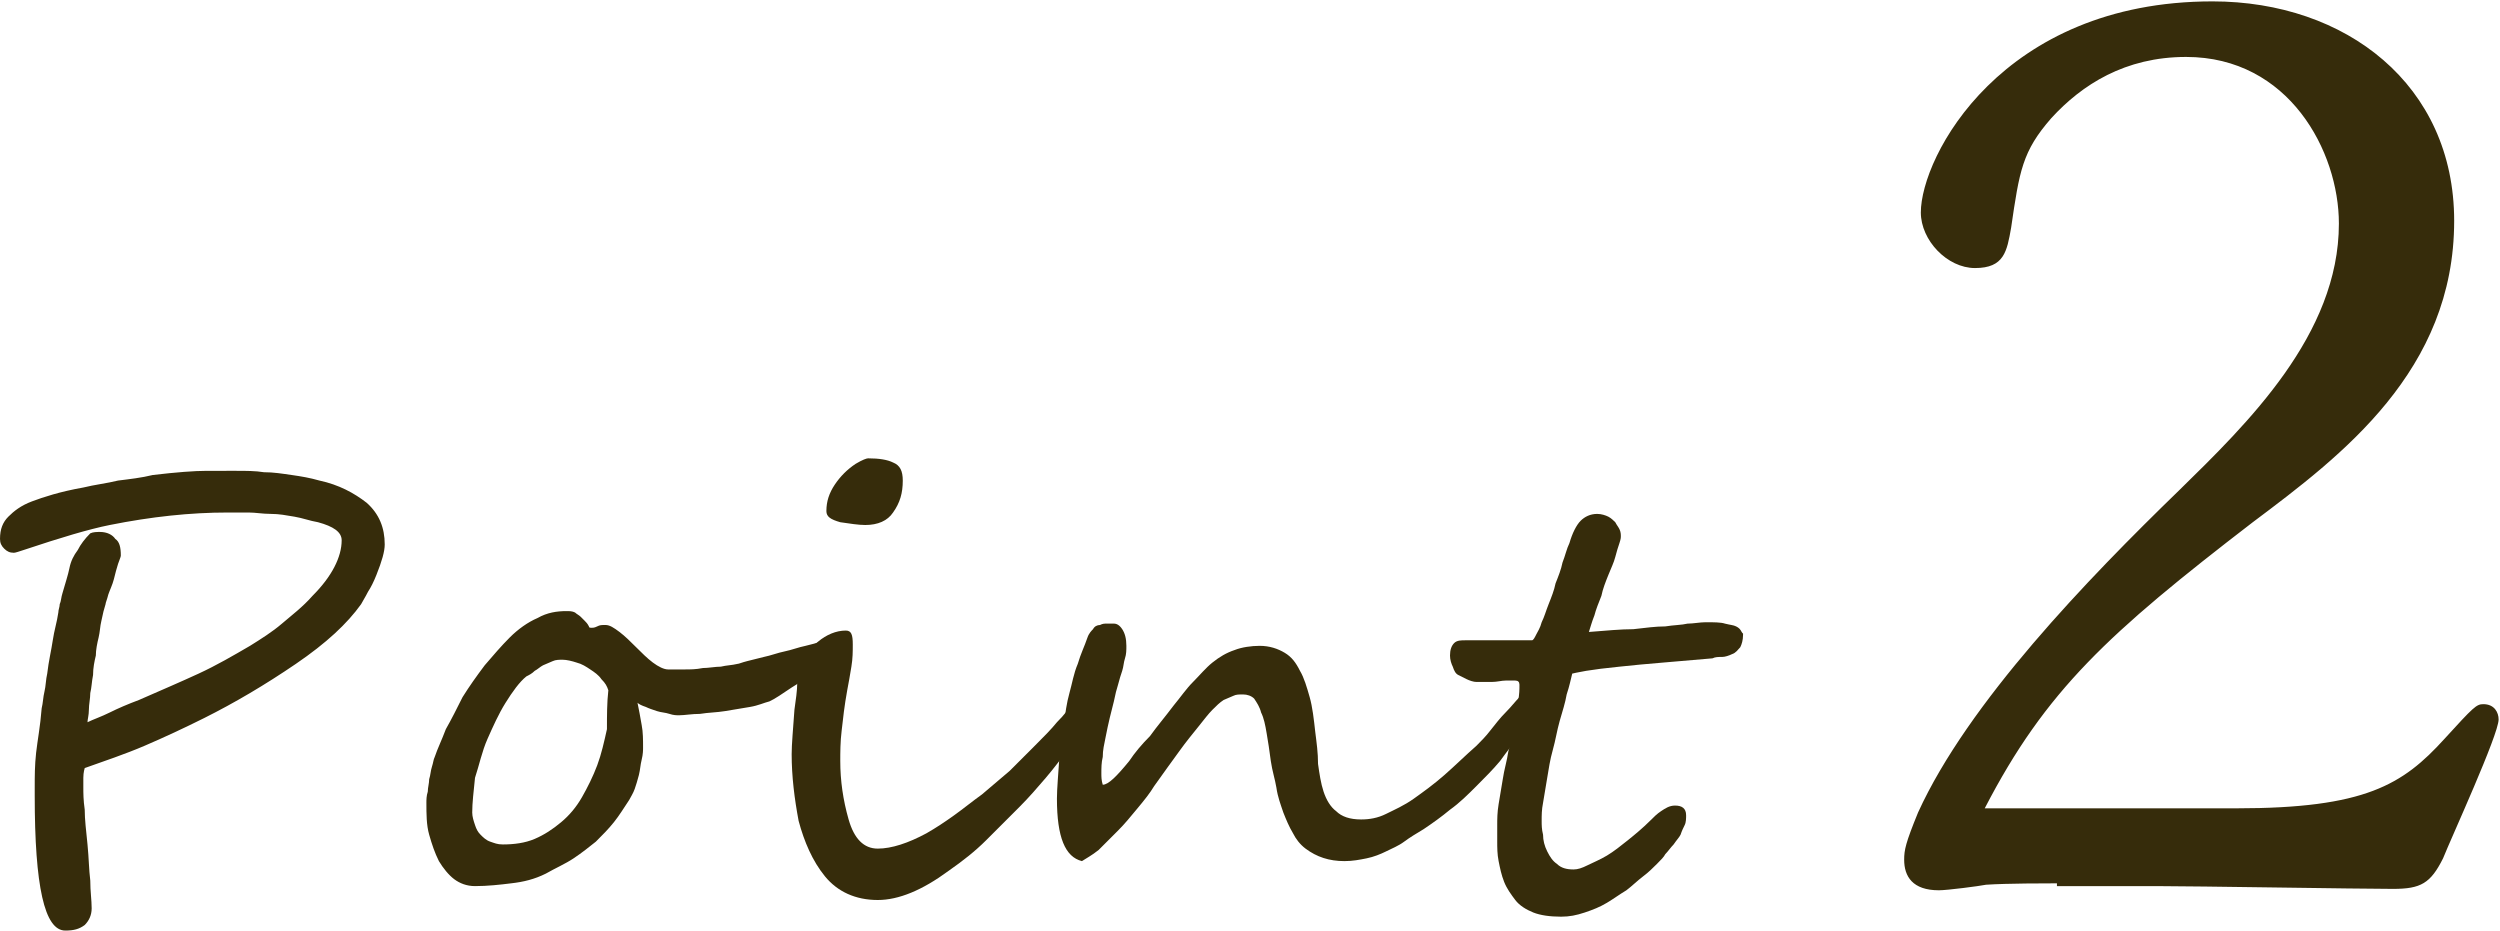
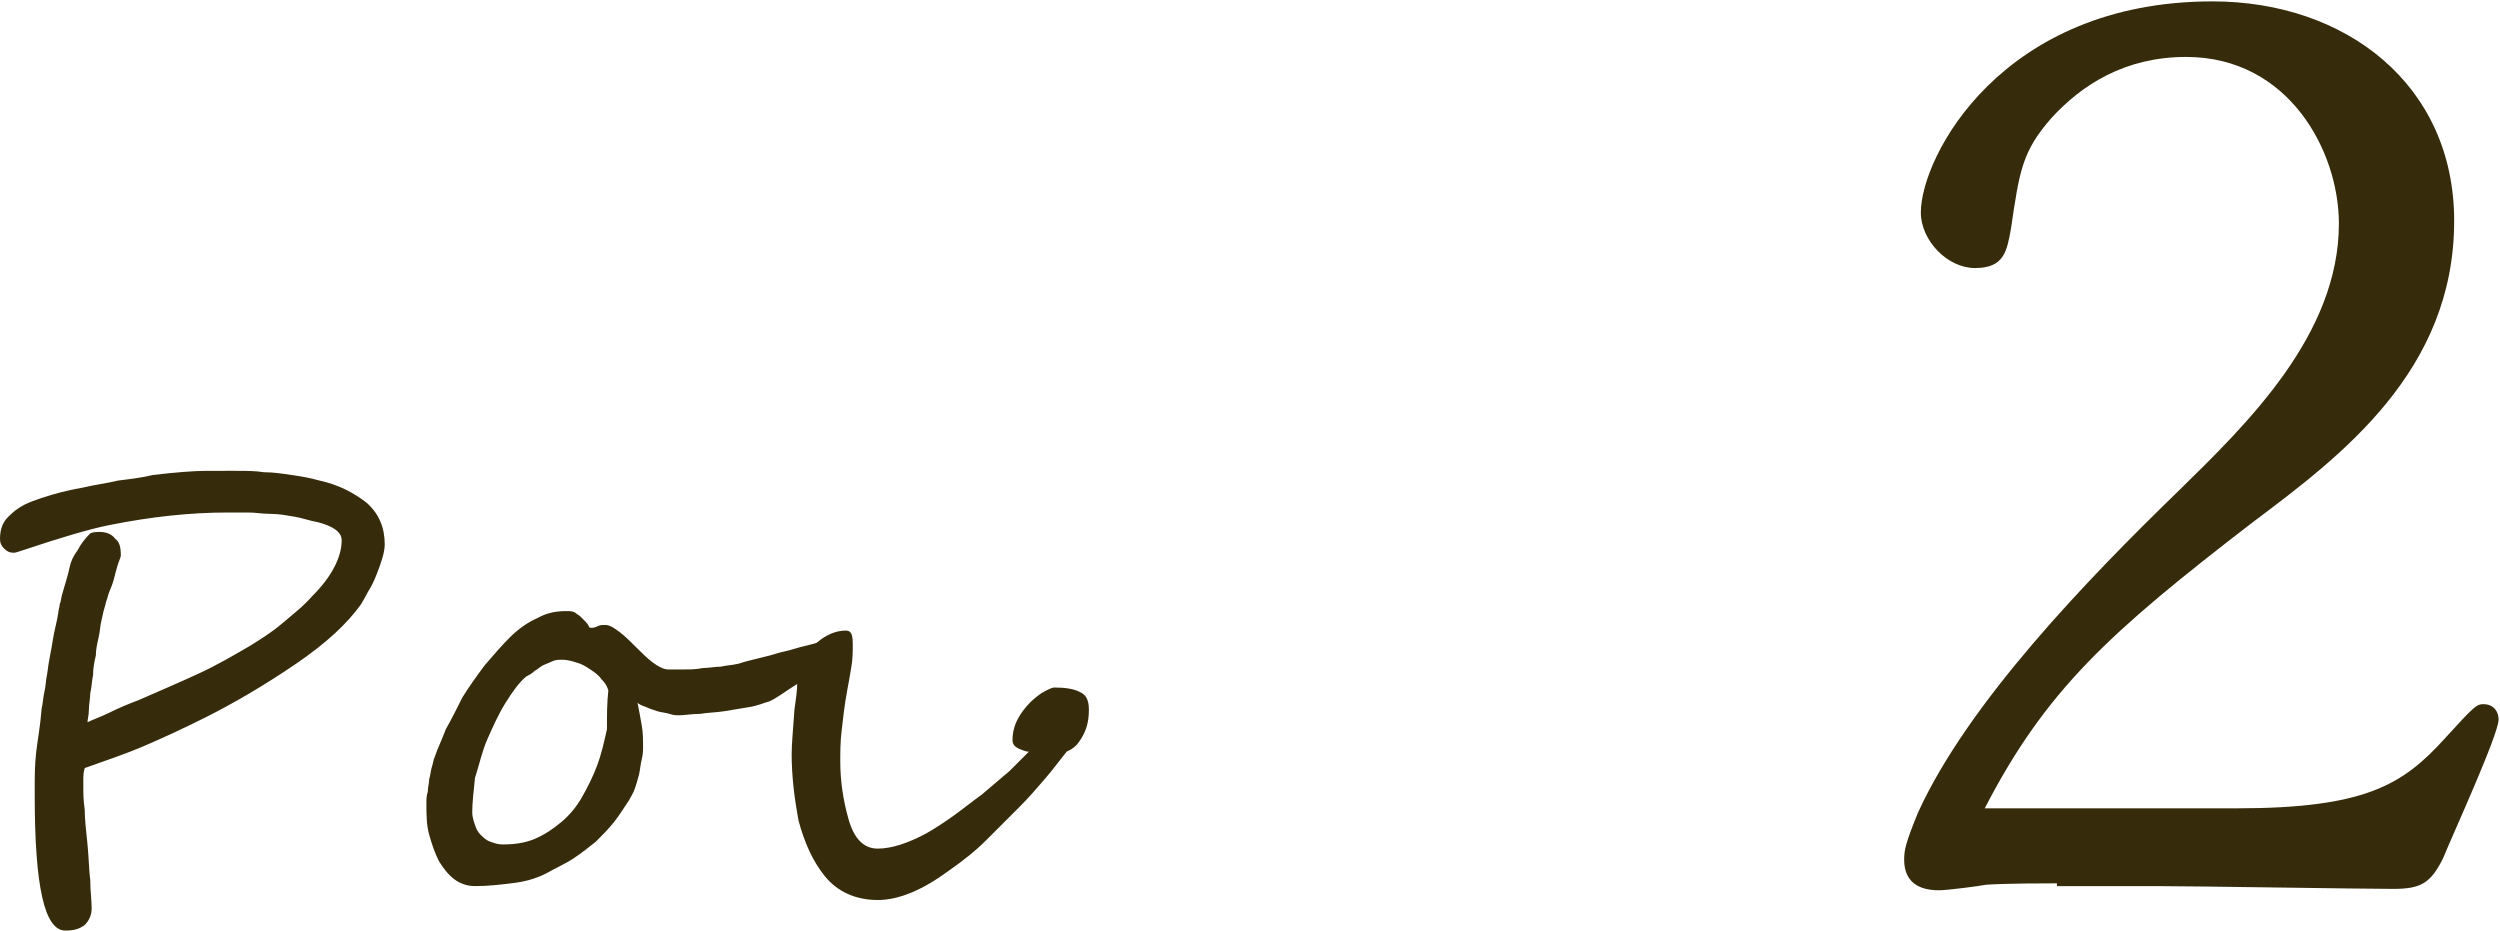
<svg xmlns="http://www.w3.org/2000/svg" version="1.1" id="レイヤー_1" x="0" y="0" viewBox="0 0 180 67" xml:space="preserve">
  <style>.st0{fill:#362c0b}</style>
  <path class="st0" d="M148.1 63.6c-.7 0-3.6 0-5.1.1-.5.1-2.8.4-3.4.4-1.9 0-2.5-1-2.5-2.2 0-.7.1-1.2 1-3.4 3.6-7.9 12.2-16.8 18.8-23.2 4.9-4.8 11.5-11.2 11.5-19.2 0-5.2-3.6-12-11-12-4.4 0-7.5 2-9.7 4.4-2.1 2.4-2.3 3.8-2.9 7.9-.3 1.7-.5 2.9-2.6 2.9-2 0-3.9-2-3.9-4 0-4 5.8-15.2 21-15.2 9.6 0 17.4 6 17.4 15.8 0 10.8-8.1 16.9-14.5 21.7-10.4 8-14.9 12.1-19.3 20.6H161c9.3 0 12-1.7 15-5 2.1-2.3 2.3-2.5 2.8-2.5.8 0 1.1.6 1.1 1.1 0 1.1-3.4 8.5-4 10-.9 1.8-1.6 2.2-3.6 2.2-2.4 0-14.3-.2-17-.2h-7.2zM27.7 39.2c0 .5-.2 1.2-.6 2.2-.2.5-.4.9-.6 1.2-.2.4-.4.7-.5.9-1 1.4-2.5 2.8-4.7 4.3s-4.4 2.8-6.6 3.9c-1.4.7-2.9 1.4-4.3 2-1.4.6-2.9 1.1-4.3 1.6 0 0-.1.3-.1.7v.7c0 .4 0 .9.1 1.6 0 .7.1 1.5.2 2.5s.1 1.8.2 2.6c0 .8.1 1.4.1 2 0 .5-.2.9-.5 1.2-.4.3-.8.4-1.4.4-1.5 0-2.2-3.2-2.2-9.7v-.6c0-.8 0-1.6.1-2.5.1-.9.3-1.9.4-3.2.1-.4.1-.8.2-1.2s.1-.9.2-1.3c.1-.9.3-1.7.4-2.4.1-.7.3-1.3.4-2 0-.2.1-.4.1-.6.1-.2.1-.5.2-.8.2-.7.4-1.3.5-1.8.1-.5.3-.9.6-1.3.2-.4.5-.8.9-1.2.2-.1.5-.1.7-.1.5 0 .9.2 1.1.5.3.2.4.6.4 1.2 0 .1-.1.3-.2.6s-.2.7-.3 1.1c-.1.4-.3.8-.4 1.1-.1.4-.2.6-.2.7-.1.3-.2.7-.3 1.2-.1.4-.1.8-.2 1.2-.1.4-.2.9-.2 1.3-.1.4-.2.9-.2 1.4-.1.5-.1.9-.2 1.3 0 .4-.1.8-.1 1.2 0 .4-.1.7-.1.9.4-.2 1-.4 1.6-.7.6-.3 1.3-.6 2.1-.9 1.6-.7 3-1.3 4.3-1.9 1.3-.6 2.5-1.3 3.7-2 .8-.5 1.6-1 2.3-1.6.7-.6 1.5-1.2 2.2-2 1.4-1.4 2.1-2.8 2.1-4 0-.6-.6-1-1.7-1.3-.6-.1-1.1-.3-1.7-.4s-1.1-.2-1.7-.2c-.6 0-1.1-.1-1.6-.1h-1.5c-2.7 0-5.5.3-8.5.9-1.5.3-3.5.9-6.2 1.8-.3.1-.6.2-.7.2-.3 0-.5-.1-.7-.3-.2-.2-.3-.4-.3-.7 0-.7.2-1.2.6-1.6.4-.4.9-.8 1.7-1.1.8-.3 2-.7 3.7-1 .8-.2 1.7-.3 2.5-.5.8-.1 1.7-.2 2.5-.4 1.7-.2 3-.3 3.9-.3H17c.7 0 1.4 0 2 .1.7 0 1.3.1 2 .2s1.3.2 2 .4c1.4.3 2.5.9 3.4 1.6.9.8 1.3 1.8 1.3 3zM59.7 46.4c0 .2-.1.5-.2.8-.2.3-.4.5-.6.8s-.5.6-.9.8c-.3.3-.7.5-1 .7l-.9.6c-.3.2-.5.3-.7.4-.4.1-.8.3-1.4.4l-1.8.3c-.6.1-1.2.1-1.8.2-.6 0-1.1.1-1.5.1-.2 0-.4 0-.7-.1-.3-.1-.6-.1-.9-.2-.3-.1-.6-.2-.8-.3-.3-.1-.5-.2-.6-.3.1.5.2 1 .3 1.6.1.5.1 1.1.1 1.6 0 .2 0 .5-.1.9s-.1.7-.2 1.1c-.1.4-.2.7-.3 1-.1.3-.3.6-.4.8-.4.6-.7 1.1-1.1 1.6-.4.5-.8.9-1.3 1.4-.5.4-1 .8-1.6 1.2-.6.4-1.3.7-2 1.1-.8.4-1.6.6-2.5.7-.8.1-1.7.2-2.6.2-.6 0-1.1-.2-1.5-.5-.4-.3-.8-.8-1.1-1.3-.3-.6-.5-1.2-.7-1.9-.2-.7-.2-1.5-.2-2.3 0-.2 0-.5.1-.8 0-.3.1-.6.1-.9.1-.3.1-.6.2-.9.1-.3.1-.5.2-.7.2-.6.5-1.2.8-2 .4-.7.8-1.5 1.2-2.3.5-.8 1-1.5 1.6-2.3.6-.7 1.2-1.4 1.8-2 .6-.6 1.3-1.1 2-1.4.7-.4 1.4-.5 2.1-.5.2 0 .4 0 .6.1.1.1.3.2.4.3l.3.3c.1.1.2.2.3.4 0 .1.1.1.2.1s.2 0 .4-.1.3-.1.6-.1.6.2 1 .5.8.7 1.2 1.1c.4.4.8.8 1.2 1.1.4.3.8.5 1.1.5h1.2c.4 0 .8 0 1.3-.1.4 0 .9-.1 1.3-.1.4-.1.8-.1 1.2-.2.1 0 .3-.1.7-.2l1.2-.3c.5-.1 1-.3 1.5-.4.5-.1 1-.3 1.5-.4.4-.1.8-.2 1.1-.3.3-.1.5-.1.5-.1.1 0 .2 0 .2.1-.2.1-.1.1-.1.2zm-15.9 3.3c-.1-.3-.2-.5-.5-.8-.2-.3-.5-.5-.8-.7s-.6-.4-1-.5c-.3-.1-.7-.2-1-.2-.2 0-.5 0-.7.1-.2.1-.5.2-.7.3-.2.1-.4.3-.6.4-.2.2-.4.3-.6.4-.5.4-1 1.1-1.5 1.9-.5.8-.9 1.7-1.3 2.6-.4.9-.6 1.9-.9 2.8-.1 1-.2 1.8-.2 2.5 0 .3.1.6.2.9.1.3.2.5.4.7.2.2.4.4.7.5.3.1.5.2.9.2.8 0 1.6-.1 2.3-.4.7-.3 1.3-.7 1.9-1.2.6-.5 1.1-1.1 1.5-1.8.4-.7.8-1.5 1.1-2.3.3-.8.5-1.7.7-2.6 0-1 0-1.9.1-2.8z" />
-   <path class="st0" d="M78.4 51.1c0 .3-.1.7-.4 1.2-.3.5-.6 1-1.1 1.7-.5.6-1 1.3-1.6 2s-1.2 1.4-1.9 2.1L71 60.5c-.8.8-1.7 1.5-2.7 2.2-1.9 1.4-3.6 2.1-5.1 2.1-1.6 0-2.9-.6-3.8-1.7-.9-1.1-1.5-2.5-1.9-4-.3-1.6-.5-3.2-.5-4.8 0-.7.1-1.8.2-3.2.1-.7.2-1.4.2-1.9.1-.5.2-1 .3-1.3.2-.6.6-1.2 1.2-1.7s1.3-.8 2-.8c.4 0 .5.3.5 1 0 .5 0 1-.1 1.6-.1.6-.2 1.2-.3 1.7-.2 1.1-.3 2-.4 2.9-.1.8-.1 1.6-.1 2.2 0 1.4.2 2.8.6 4.2.4 1.4 1.1 2.1 2.1 2.1s2.2-.4 3.5-1.1c.7-.4 1.3-.8 2-1.3s1.3-1 2-1.5c.7-.6 1.3-1.1 2-1.7l1.8-1.8c.6-.6 1.2-1.2 1.6-1.7.5-.5.9-1 1.2-1.5 0-.1.1-.2.2-.3l.2-.2c.1 0 .2 0 .2.1.1.1.1.2.2.3.2.4.3.6.3.7zM65 34.6c0 .9-.2 1.6-.7 2.3-.4.6-1.1.9-2 .9-.5 0-1.1-.1-1.8-.2-.7-.2-1-.4-1-.8 0-.7.2-1.3.6-1.9.4-.6.9-1.1 1.5-1.5.5-.3.8-.4.9-.4.8 0 1.4.1 1.8.3.5.2.7.6.7 1.3z" />
-   <path class="st0" d="M110.7 49.8c0 .3 0 .5-.1.8-.1.3-.2.5-.3.8-.1.3-.3.5-.4.8-.2.3-.3.5-.5.7-.4.6-.9 1.2-1.4 1.9-.5.6-1.1 1.2-1.7 1.8-.6.6-1.2 1.2-1.9 1.7-.6.5-1.3 1-1.9 1.4-.5.3-1 .6-1.4.9-.4.3-.9.5-1.3.7s-.9.4-1.4.5c-.5.1-1 .2-1.6.2-1.1 0-2-.3-2.8-.9-.4-.3-.7-.7-.9-1.1-.3-.5-.5-1-.7-1.5-.2-.6-.4-1.1-.5-1.8-.1-.6-.3-1.2-.4-1.9-.1-.8-.2-1.4-.3-2-.1-.6-.2-1.1-.4-1.5-.1-.4-.3-.7-.5-1-.2-.2-.5-.3-.8-.3-.3 0-.5 0-.7.1-.2.1-.5.2-.7.3-.3.2-.5.4-.8.7-.3.3-.6.7-1 1.2s-.9 1.1-1.4 1.8c-.5.7-1.1 1.5-1.8 2.5-.3.5-.7 1-1.2 1.6-.5.6-.9 1.1-1.4 1.6l-1.4 1.4c-.5.4-.9.6-1.2.8-1.2-.3-1.8-1.7-1.8-4.5 0-.7.1-1.8.2-3.3l.3-2.1c.1-.7.2-1.5.4-2.2.2-.7.3-1.4.6-2.1.2-.7.5-1.3.7-1.9.1-.3.3-.5.4-.6.1-.2.3-.3.5-.3.2-.1.3-.1.5-.1h.5c.2 0 .4.1.6.4.2.3.3.7.3 1.2 0 .3 0 .6-.1.9-.1.3-.1.6-.2.9-.1.3-.2.6-.3 1-.1.3-.2.7-.3 1.2l-.3 1.2c-.1.4-.2.9-.3 1.4-.1.5-.2.9-.2 1.4-.1.4-.1.8-.1 1.2 0 .2 0 .5.1.8.4 0 1-.6 1.9-1.7.4-.6.9-1.2 1.5-1.8.5-.7 1.1-1.4 1.7-2.2.5-.6.9-1.2 1.4-1.7.5-.5.9-1 1.4-1.4.5-.4 1-.7 1.6-.9.5-.2 1.2-.3 1.8-.3.7 0 1.3.2 1.8.5s.8.7 1.1 1.3c.3.5.5 1.2.7 1.9.2.7.3 1.6.4 2.5.1.8.2 1.5.2 2.3.1.7.2 1.4.4 2 .2.6.5 1.1.9 1.4.4.4 1 .6 1.8.6.6 0 1.2-.1 1.8-.4.6-.3 1.3-.6 2-1.1.7-.5 1.4-1 2.2-1.7.8-.7 1.5-1.4 2.3-2.1.3-.3.7-.7 1-1.1.4-.5.7-.9 1.1-1.3.4-.4.7-.8 1-1.1.3-.3.6-.4.8-.4.1 0 .2 0 .4.1 0-.4.1-.2.1-.1z" />
-   <path class="st0" d="M125.5 45.7c0 .4-.1.7-.2.9-.2.2-.3.4-.6.5-.2.1-.5.2-.7.2-.3 0-.5 0-.7.1-1.1.1-2.3.2-3.5.3-1.2.1-2.3.2-3.2.3-1 .1-1.8.2-2.4.3-.6.1-1 .2-1 .2-.1.4-.2.9-.4 1.5-.1.6-.3 1.2-.5 1.9s-.3 1.4-.5 2.1c-.2.7-.3 1.4-.4 2l-.3 1.8c-.1.5-.1.9-.1 1.3 0 .3 0 .6.1 1 0 .4.1.8.3 1.2.2.4.4.7.7.9.3.3.7.4 1.2.4.3 0 .6-.1 1-.3.4-.2.9-.4 1.4-.7.5-.3 1-.7 1.5-1.1.5-.4 1.1-.9 1.6-1.4.3-.3.5-.5.8-.7.3-.2.6-.4 1-.4.5 0 .8.2.8.7 0 .2 0 .5-.1.7-.1.2-.2.4-.3.7-.1.2-.3.4-.5.7-.2.2-.4.5-.6.7-.1.2-.3.4-.6.7s-.6.6-1 .9c-.4.3-.8.7-1.2 1-.5.3-.9.6-1.4.9-.5.3-1 .5-1.6.7-.6.2-1.1.3-1.7.3-.8 0-1.5-.1-2-.3-.5-.2-1-.5-1.3-.9s-.6-.8-.8-1.3c-.2-.5-.3-1-.4-1.5-.1-.5-.1-1-.1-1.4v-1.2c0-.4 0-.9.1-1.5l.3-1.8c.1-.7.3-1.3.4-2 .2-.7.3-1.3.4-1.9.1-.6.2-1.2.3-1.7.1-.5.1-.9.1-1.2 0-.2-.1-.3-.3-.3h-.7c-.3 0-.6.1-1 .1h-1.1c-.2 0-.5-.1-.7-.2l-.6-.3c-.2-.1-.3-.3-.4-.6-.1-.2-.2-.5-.2-.8 0-.4.1-.7.3-.9.2-.2.5-.2.8-.2h4.8c.1 0 .2-.2.3-.4.1-.2.3-.5.4-.9.2-.4.3-.8.5-1.3s.4-1 .5-1.5c.2-.5.4-1 .5-1.5.2-.5.3-1 .5-1.4.2-.7.5-1.3.8-1.6.3-.3.7-.5 1.2-.5.3 0 .6.1.8.2.2.1.4.3.5.4.1.2.2.3.3.5.1.2.1.4.1.5 0 .1 0 .2-.1.5s-.2.6-.3 1c-.1.4-.3.8-.5 1.3s-.4 1-.5 1.5c-.2.5-.4 1-.5 1.4-.2.5-.3.9-.4 1.2 1.3-.1 2.3-.2 3.2-.2.9-.1 1.6-.2 2.3-.2.6-.1 1.2-.1 1.6-.2.4 0 .9-.1 1.3-.1.6 0 1.1 0 1.4.1.4.1.6.1.8.2.2.1.3.2.4.4s.1 0 .1.2z" />
+   <path class="st0" d="M78.4 51.1c0 .3-.1.7-.4 1.2-.3.5-.6 1-1.1 1.7-.5.6-1 1.3-1.6 2s-1.2 1.4-1.9 2.1L71 60.5c-.8.8-1.7 1.5-2.7 2.2-1.9 1.4-3.6 2.1-5.1 2.1-1.6 0-2.9-.6-3.8-1.7-.9-1.1-1.5-2.5-1.9-4-.3-1.6-.5-3.2-.5-4.8 0-.7.1-1.8.2-3.2.1-.7.2-1.4.2-1.9.1-.5.2-1 .3-1.3.2-.6.6-1.2 1.2-1.7s1.3-.8 2-.8c.4 0 .5.3.5 1 0 .5 0 1-.1 1.6-.1.6-.2 1.2-.3 1.7-.2 1.1-.3 2-.4 2.9-.1.8-.1 1.6-.1 2.2 0 1.4.2 2.8.6 4.2.4 1.4 1.1 2.1 2.1 2.1s2.2-.4 3.5-1.1c.7-.4 1.3-.8 2-1.3s1.3-1 2-1.5c.7-.6 1.3-1.1 2-1.7l1.8-1.8c.6-.6 1.2-1.2 1.6-1.7.5-.5.9-1 1.2-1.5 0-.1.1-.2.2-.3l.2-.2c.1 0 .2 0 .2.1.1.1.1.2.2.3.2.4.3.6.3.7zc0 .9-.2 1.6-.7 2.3-.4.6-1.1.9-2 .9-.5 0-1.1-.1-1.8-.2-.7-.2-1-.4-1-.8 0-.7.2-1.3.6-1.9.4-.6.9-1.1 1.5-1.5.5-.3.8-.4.9-.4.8 0 1.4.1 1.8.3.5.2.7.6.7 1.3z" />
</svg>